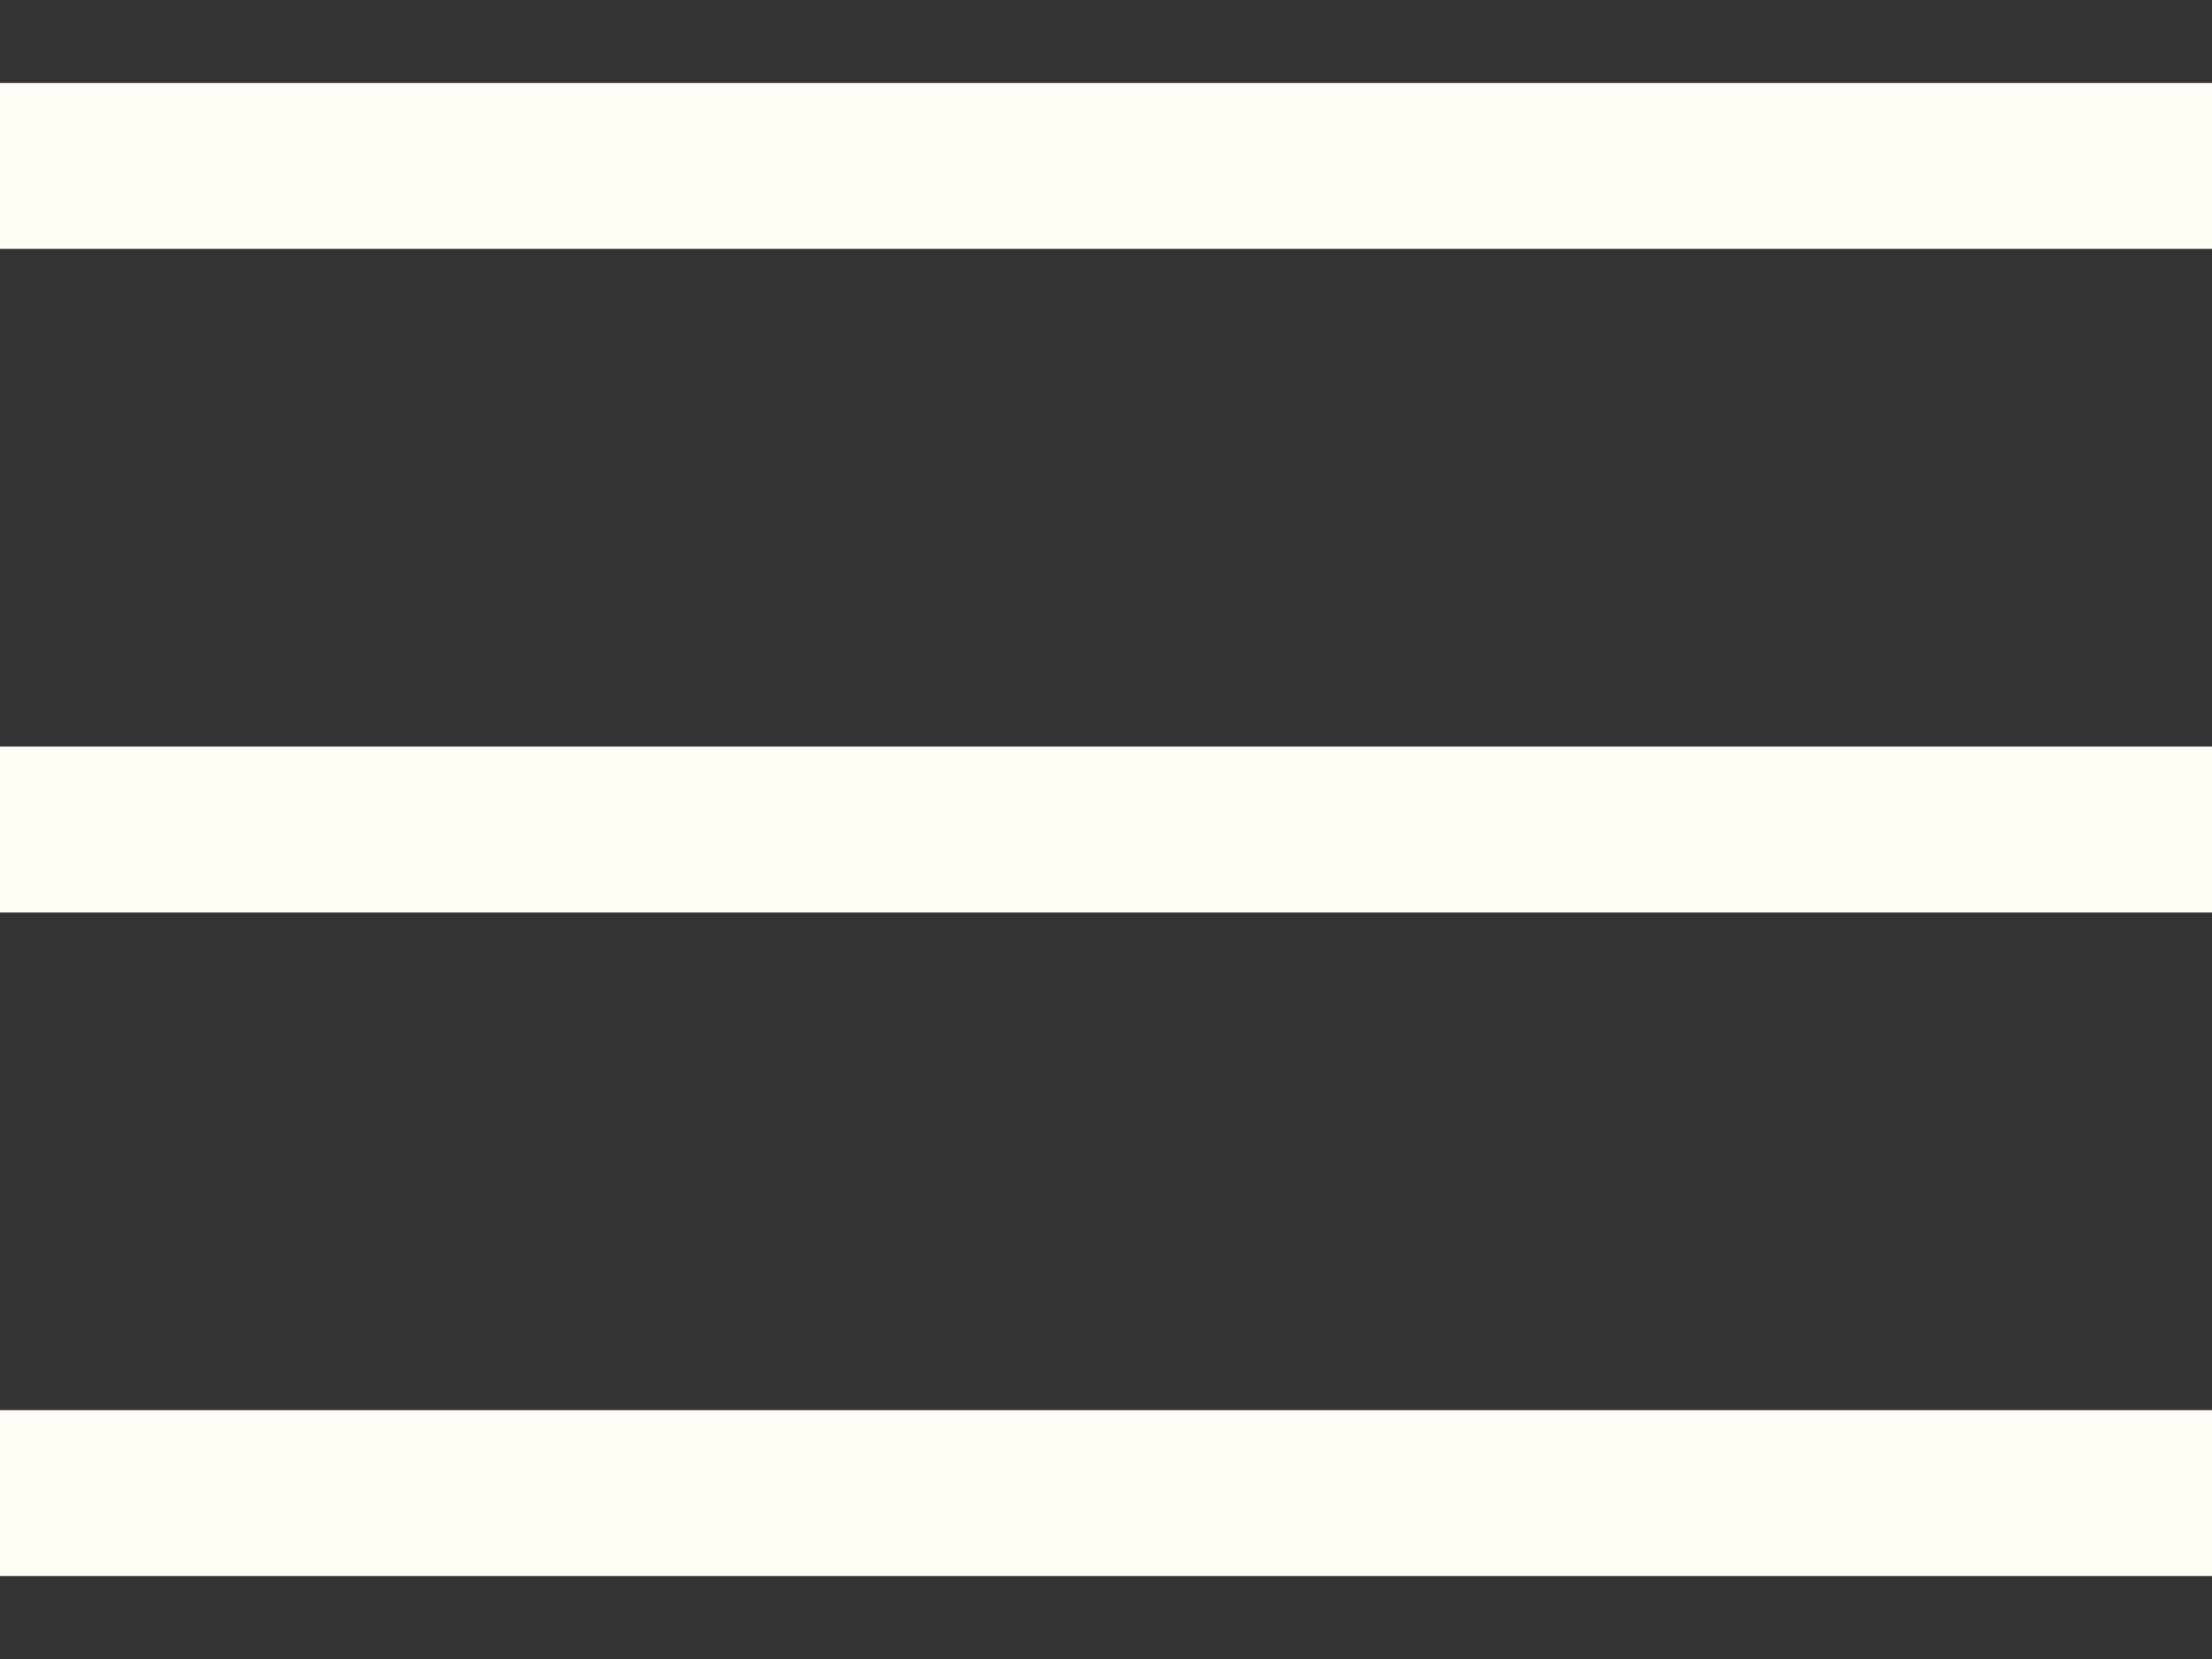
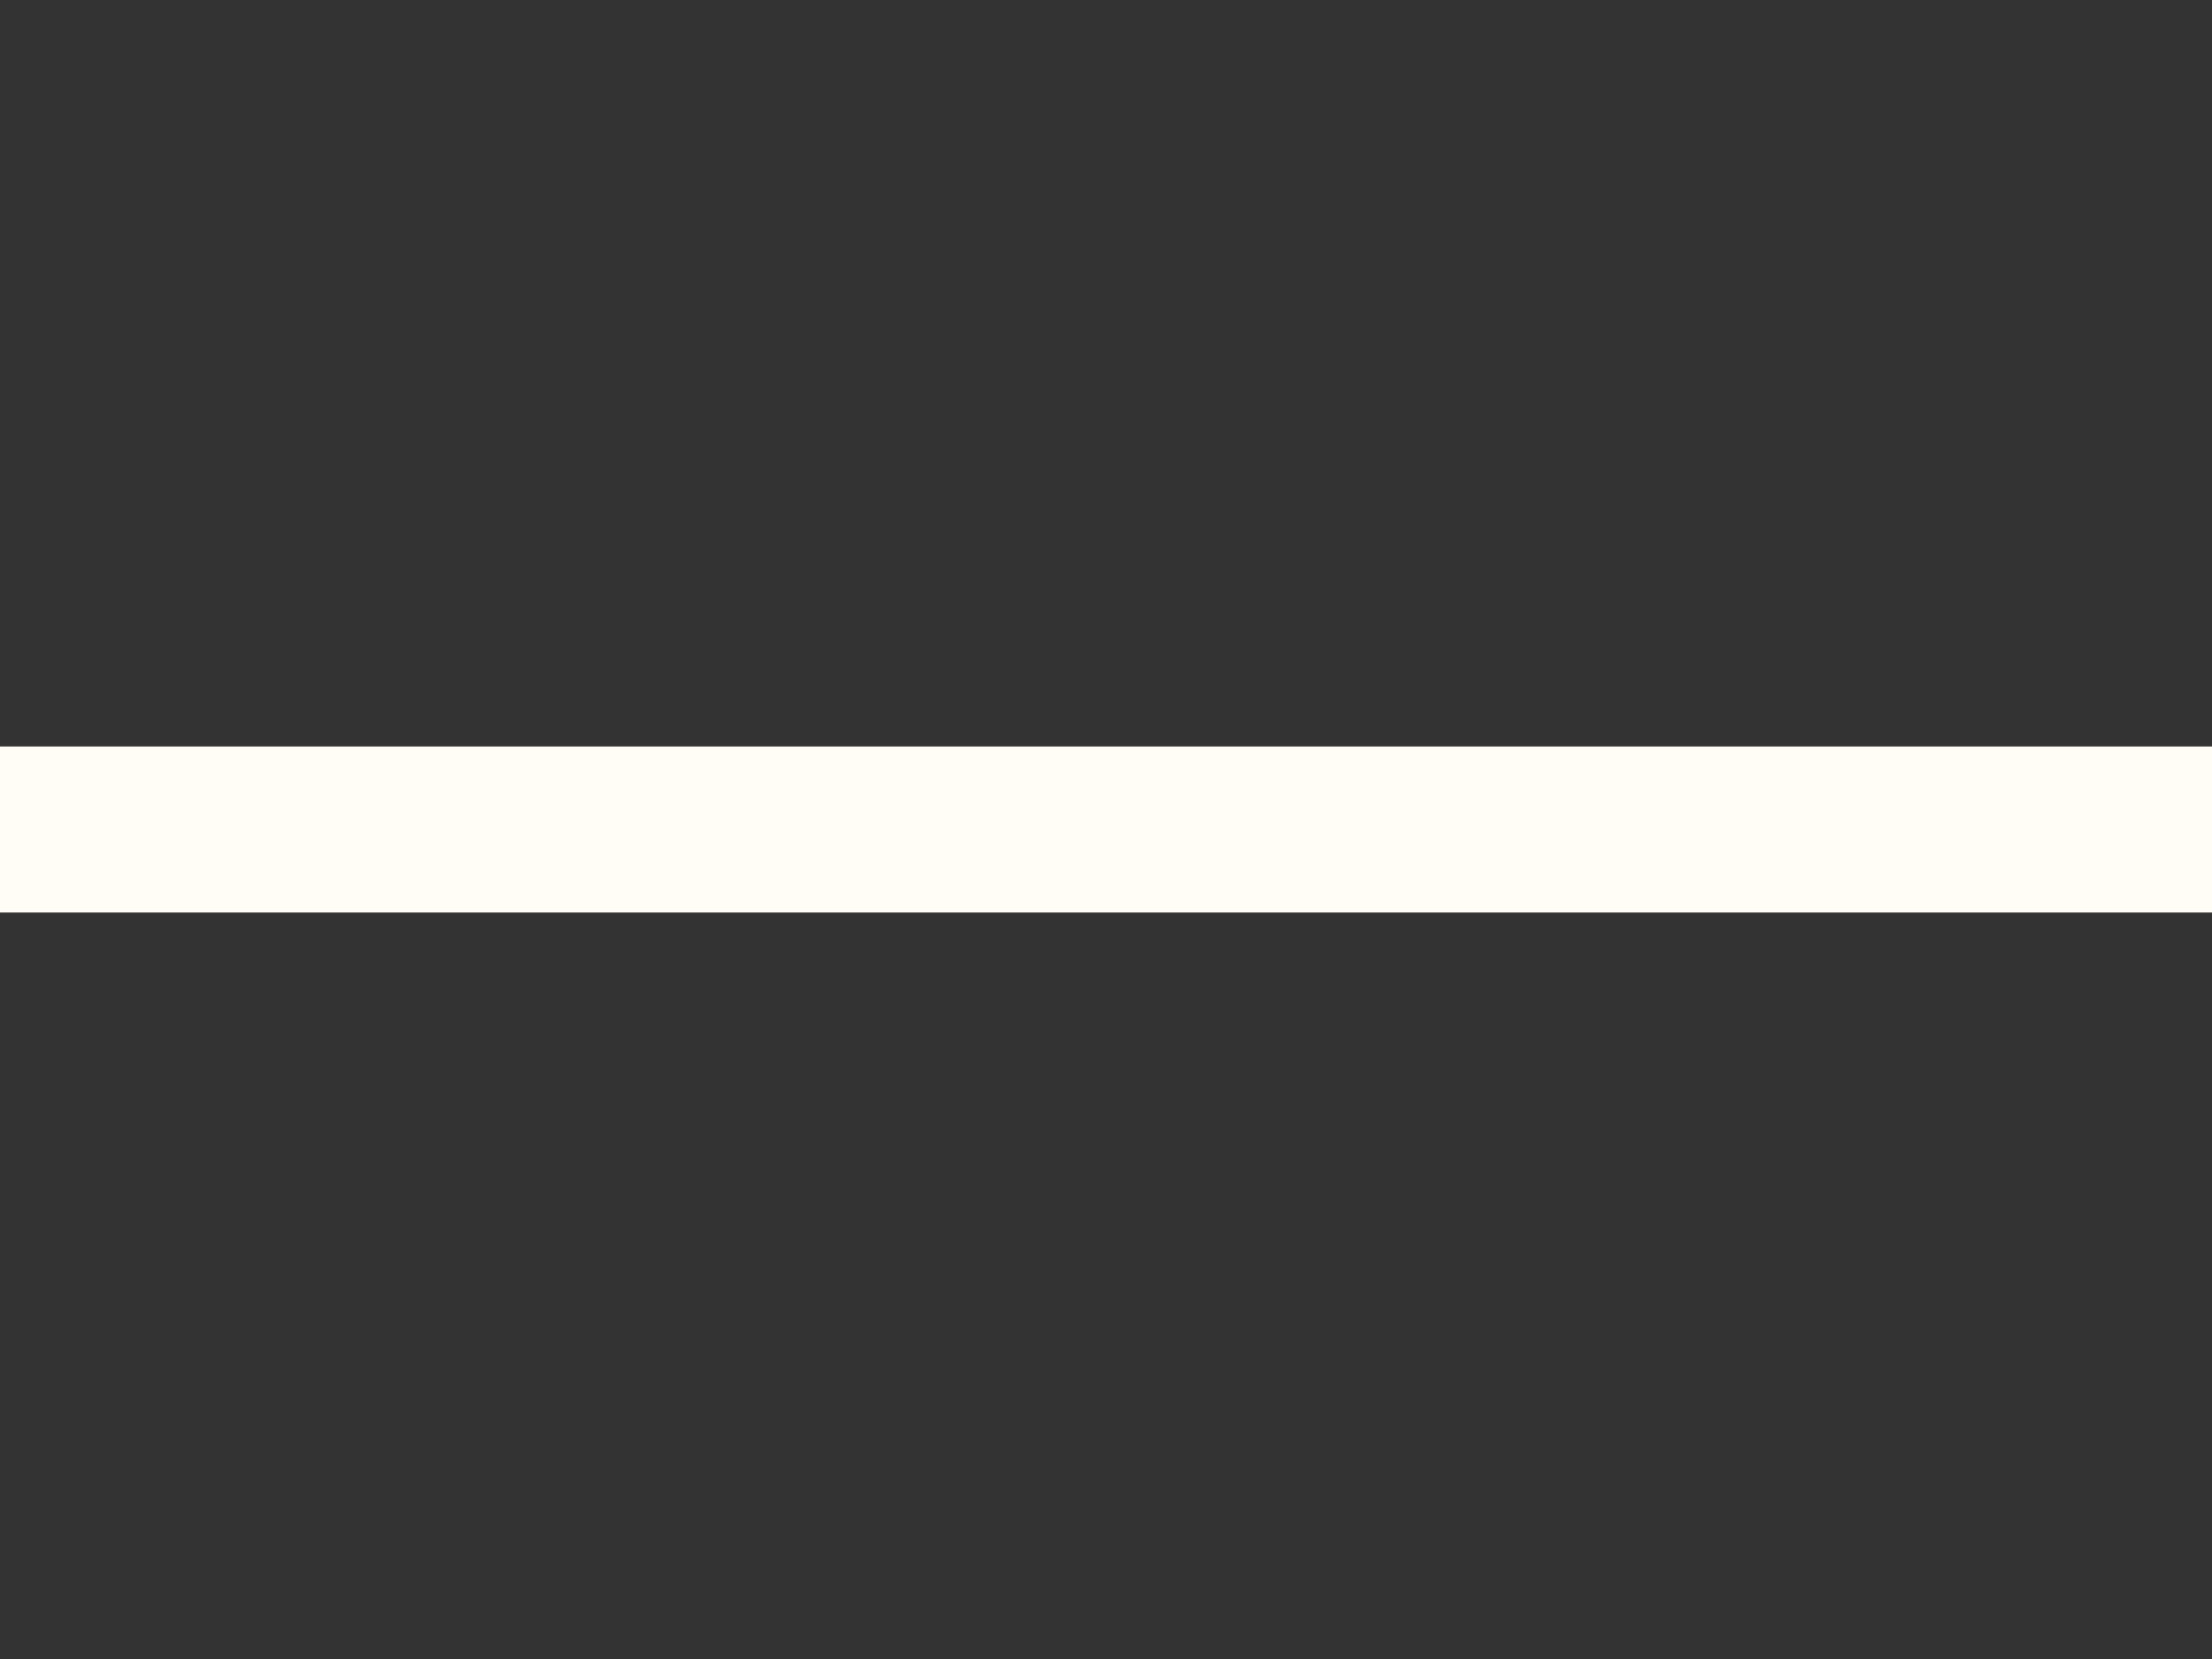
<svg xmlns="http://www.w3.org/2000/svg" width="20" height="15" viewBox="0 0 20 15" fill="none">
  <rect x="0" y="0" width="20" height="15" fill="#333333" stroke="none" />
-   <path d="M0 1.5L20 1.5" stroke="#FFFDF6" stroke-width="1.5" stroke-linejoin="round" />
-   <path d="M0 13.5L20 13.5" stroke="#FFFDF6" stroke-width="1.5" stroke-linejoin="round" />
  <path d="M0 7.5L20 7.5" stroke="#FFFDF6" stroke-width="1.5" stroke-linejoin="round" />
</svg>